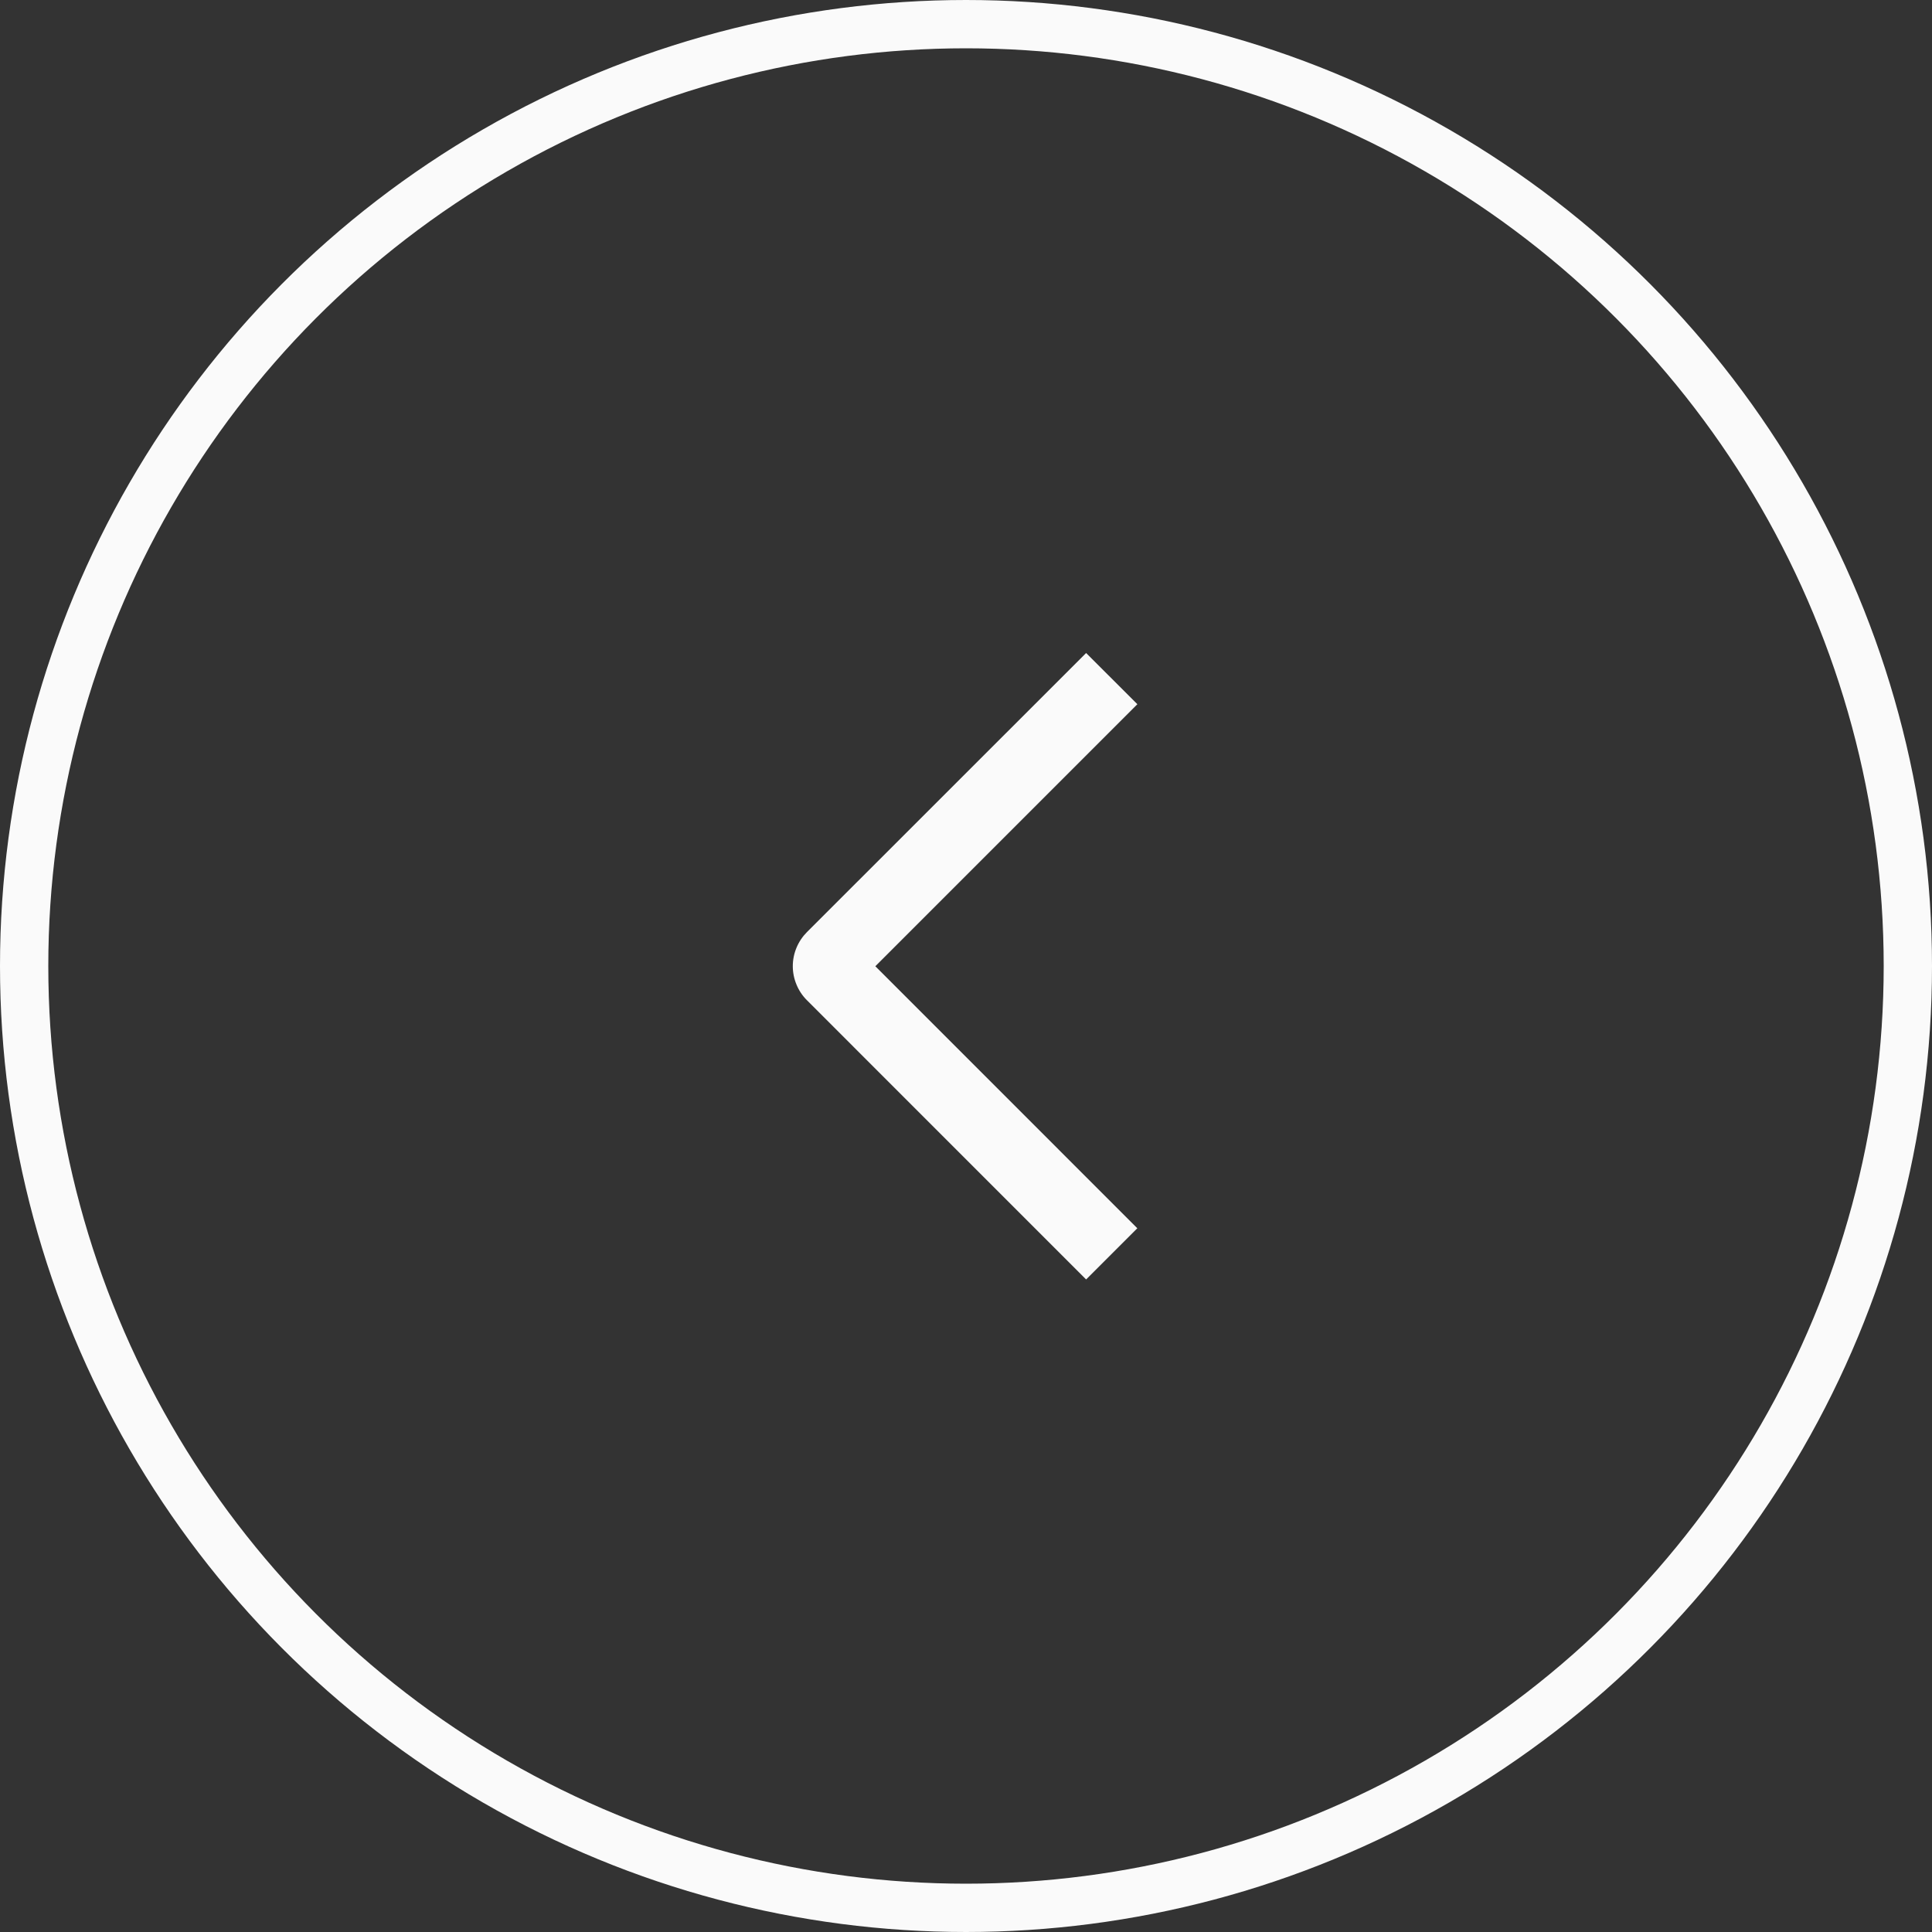
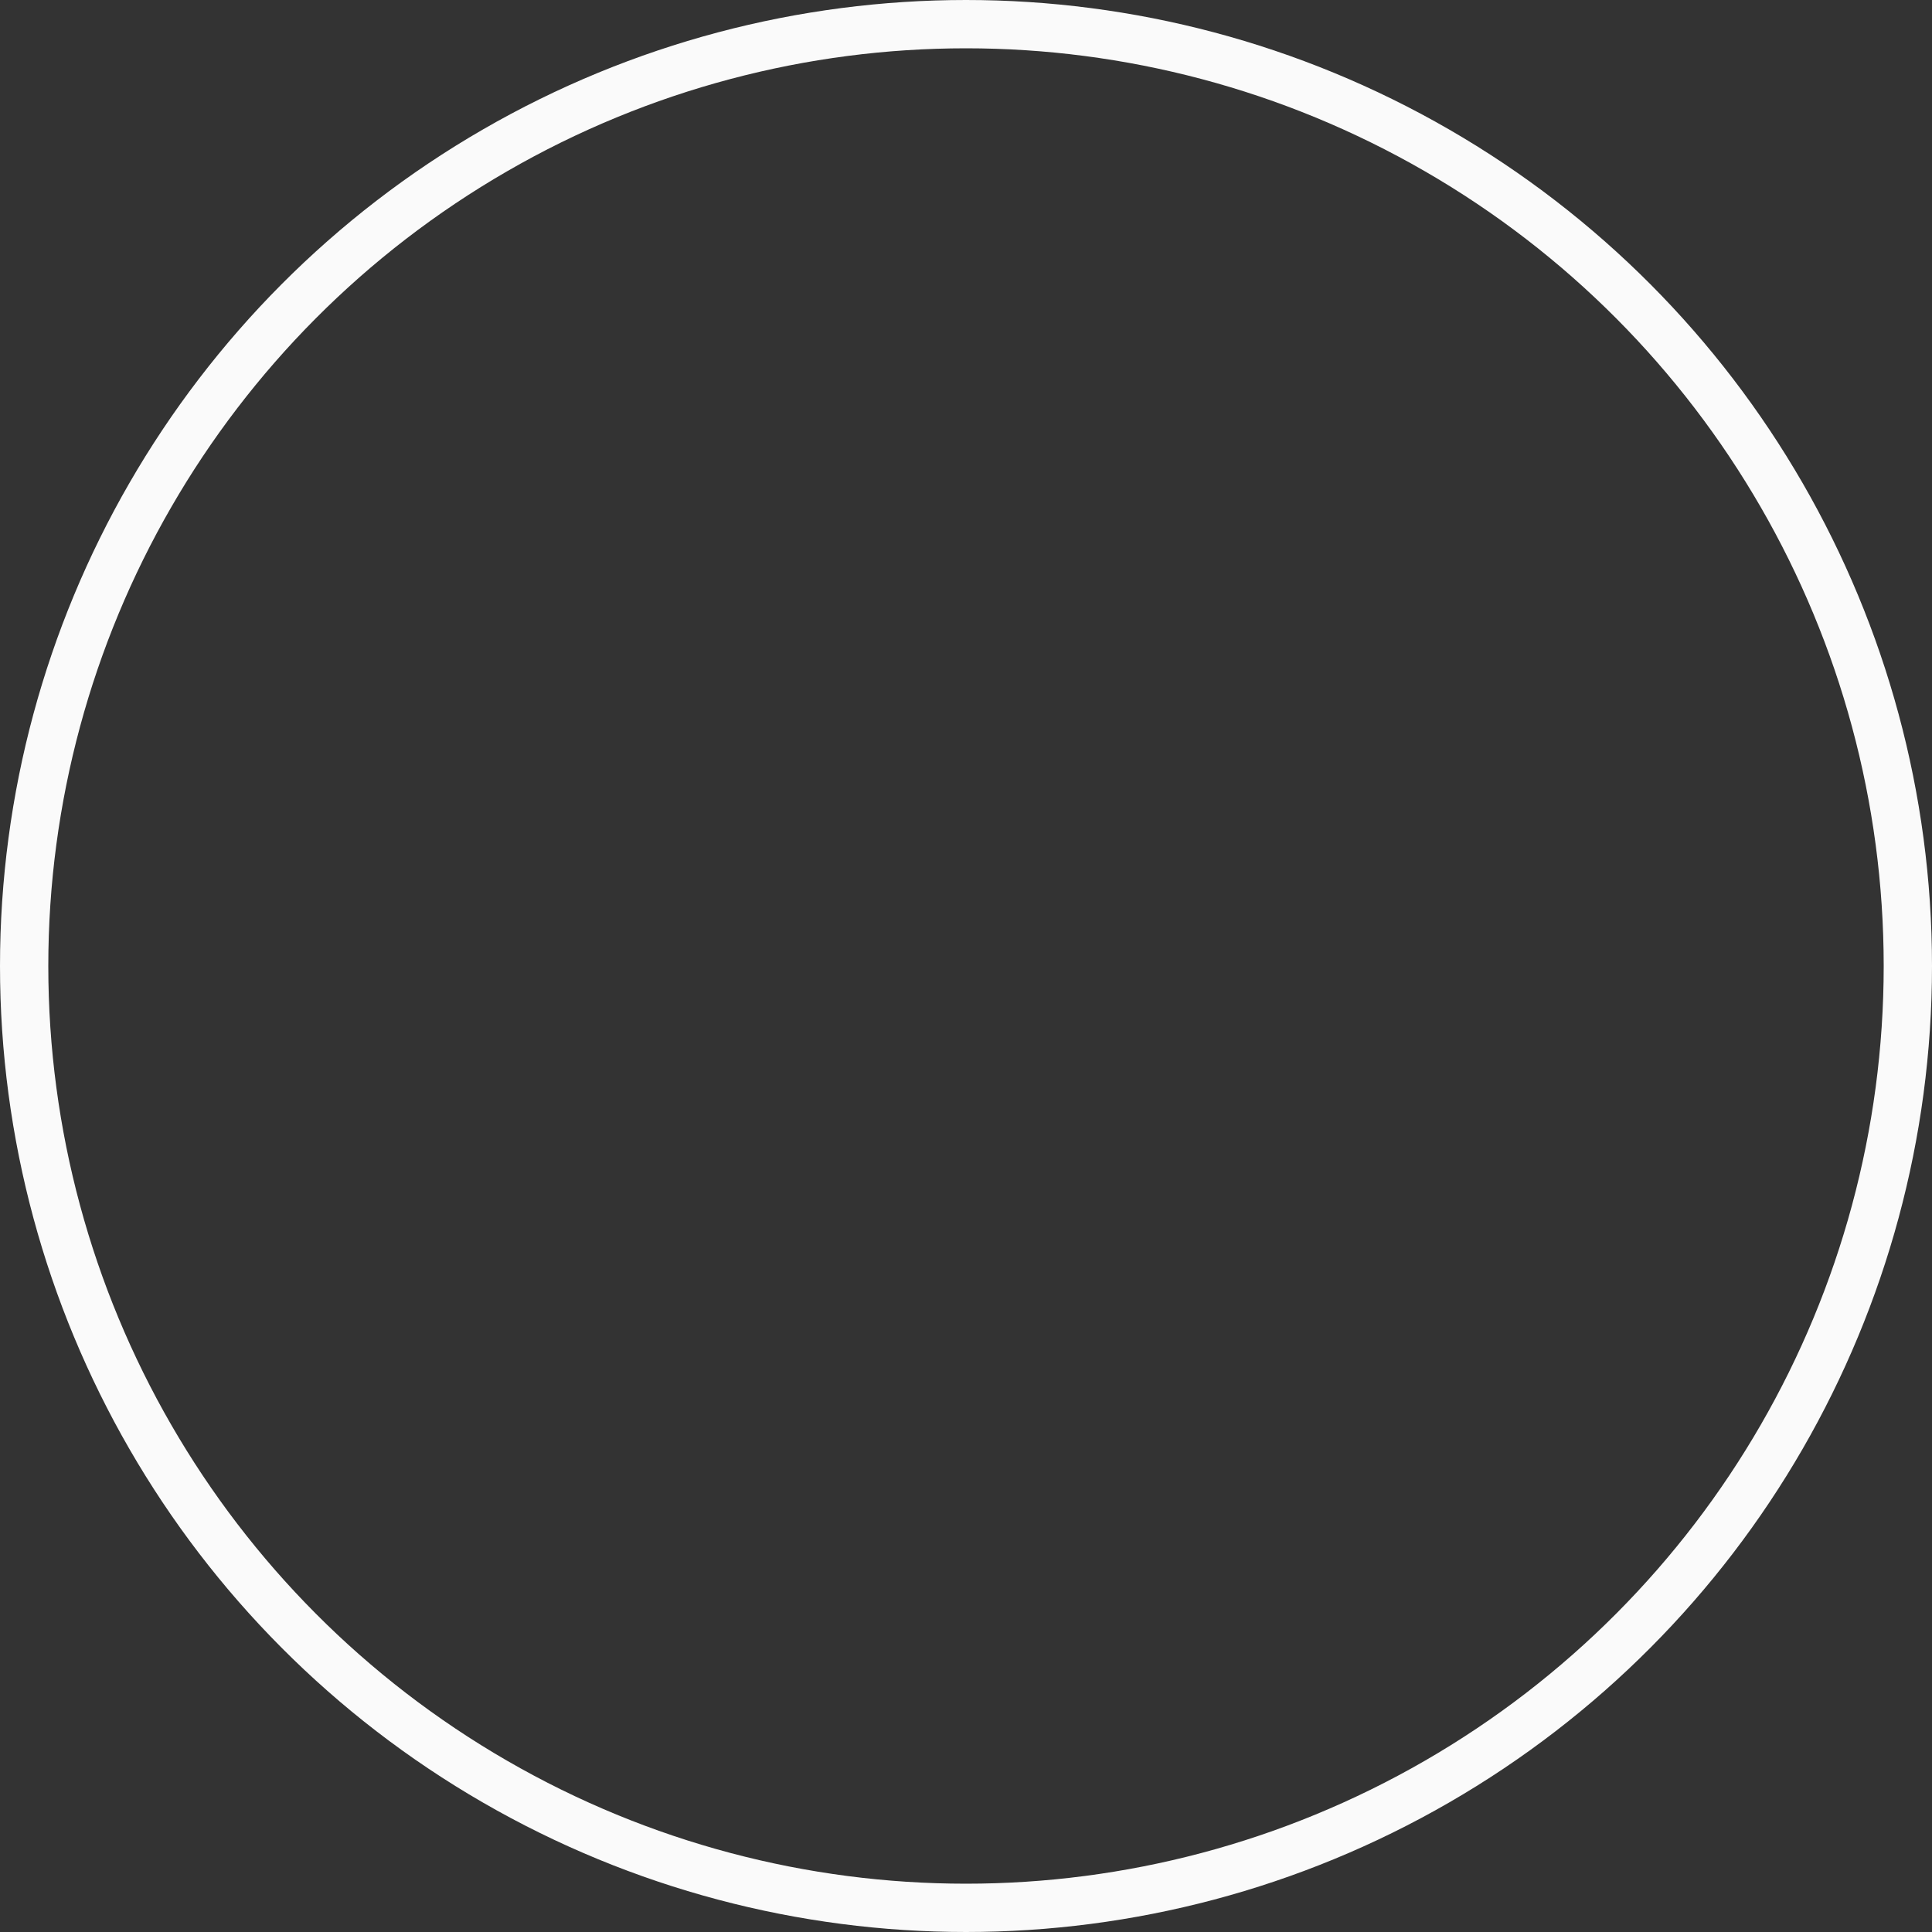
<svg xmlns="http://www.w3.org/2000/svg" width="40" height="40" viewBox="0 0 40 40" fill="none">
  <rect x="0" y="0" width="40" height="40" fill="#333333" stroke="none" />
  <circle cx="20" cy="20" r="19.5" stroke="#FAFAFA" />
-   <path d="M23.548 14.58L22.487 13.52L16.708 19.297C16.615 19.39 16.541 19.5 16.491 19.621C16.44 19.742 16.414 19.872 16.414 20.004C16.414 20.135 16.44 20.265 16.491 20.386C16.541 20.508 16.615 20.618 16.708 20.71L22.487 26.49L23.547 25.43L18.123 20.005L23.548 14.58Z" fill="#FAFAFA" />
</svg>